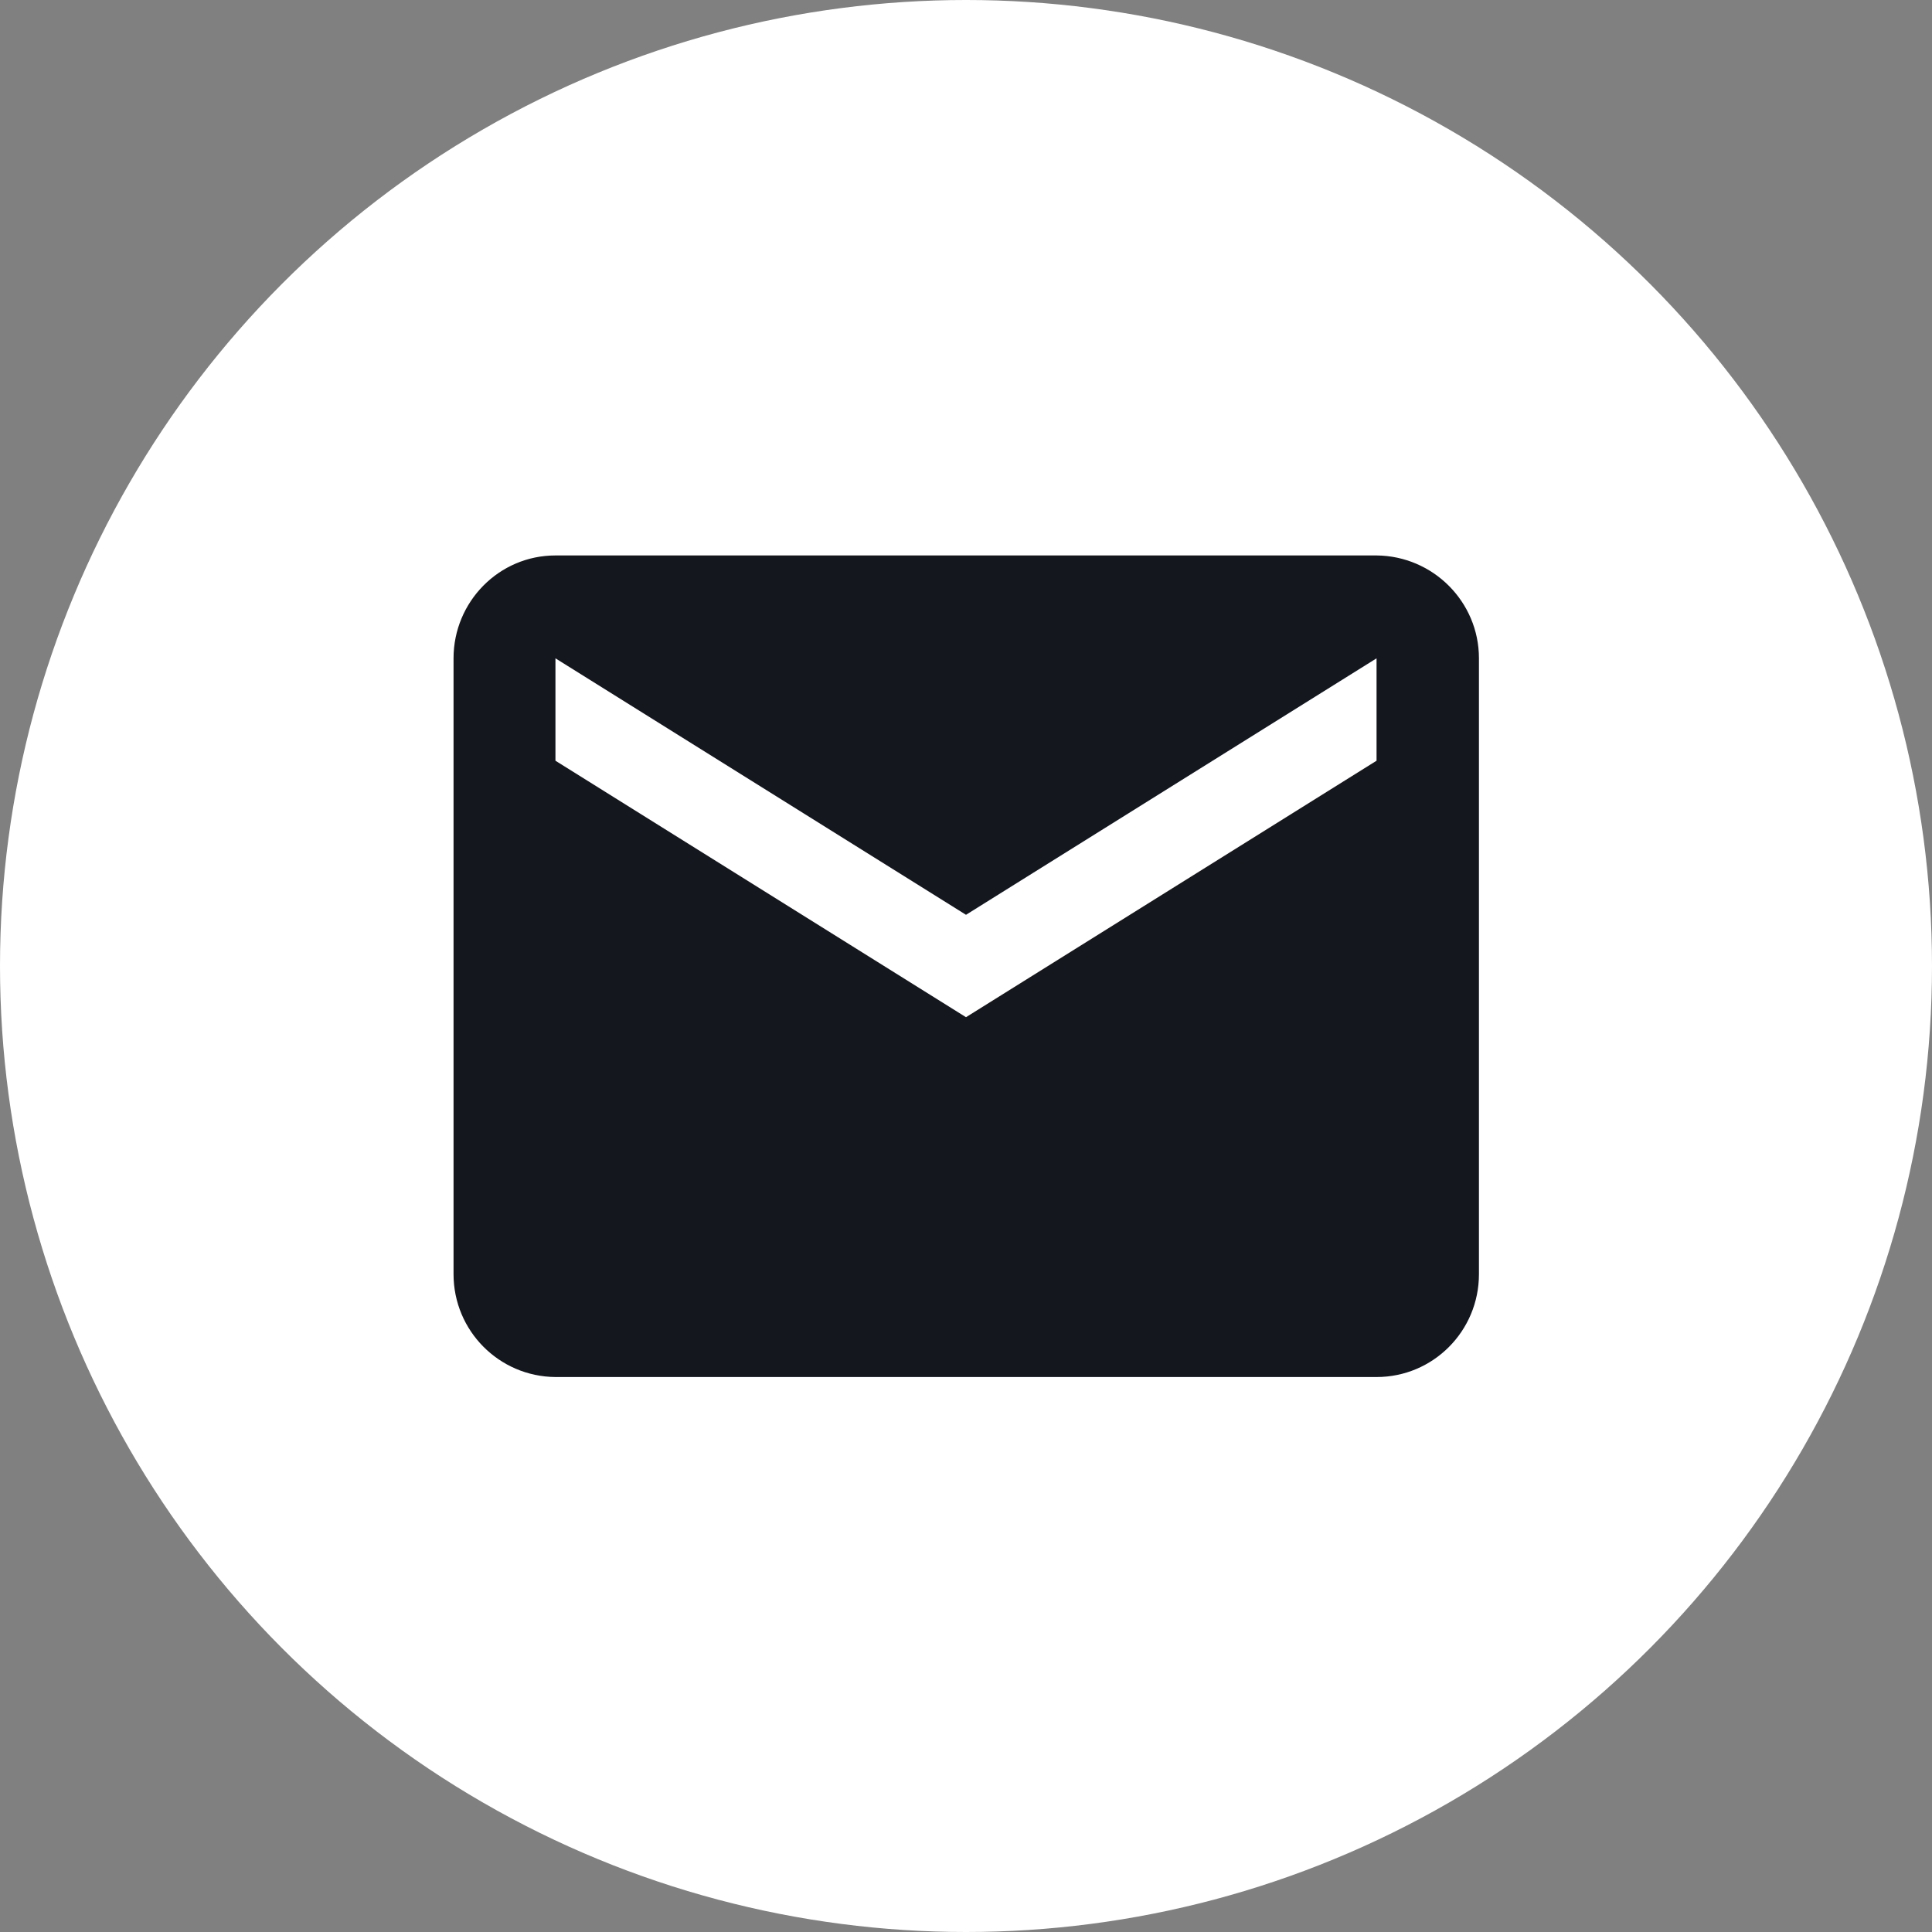
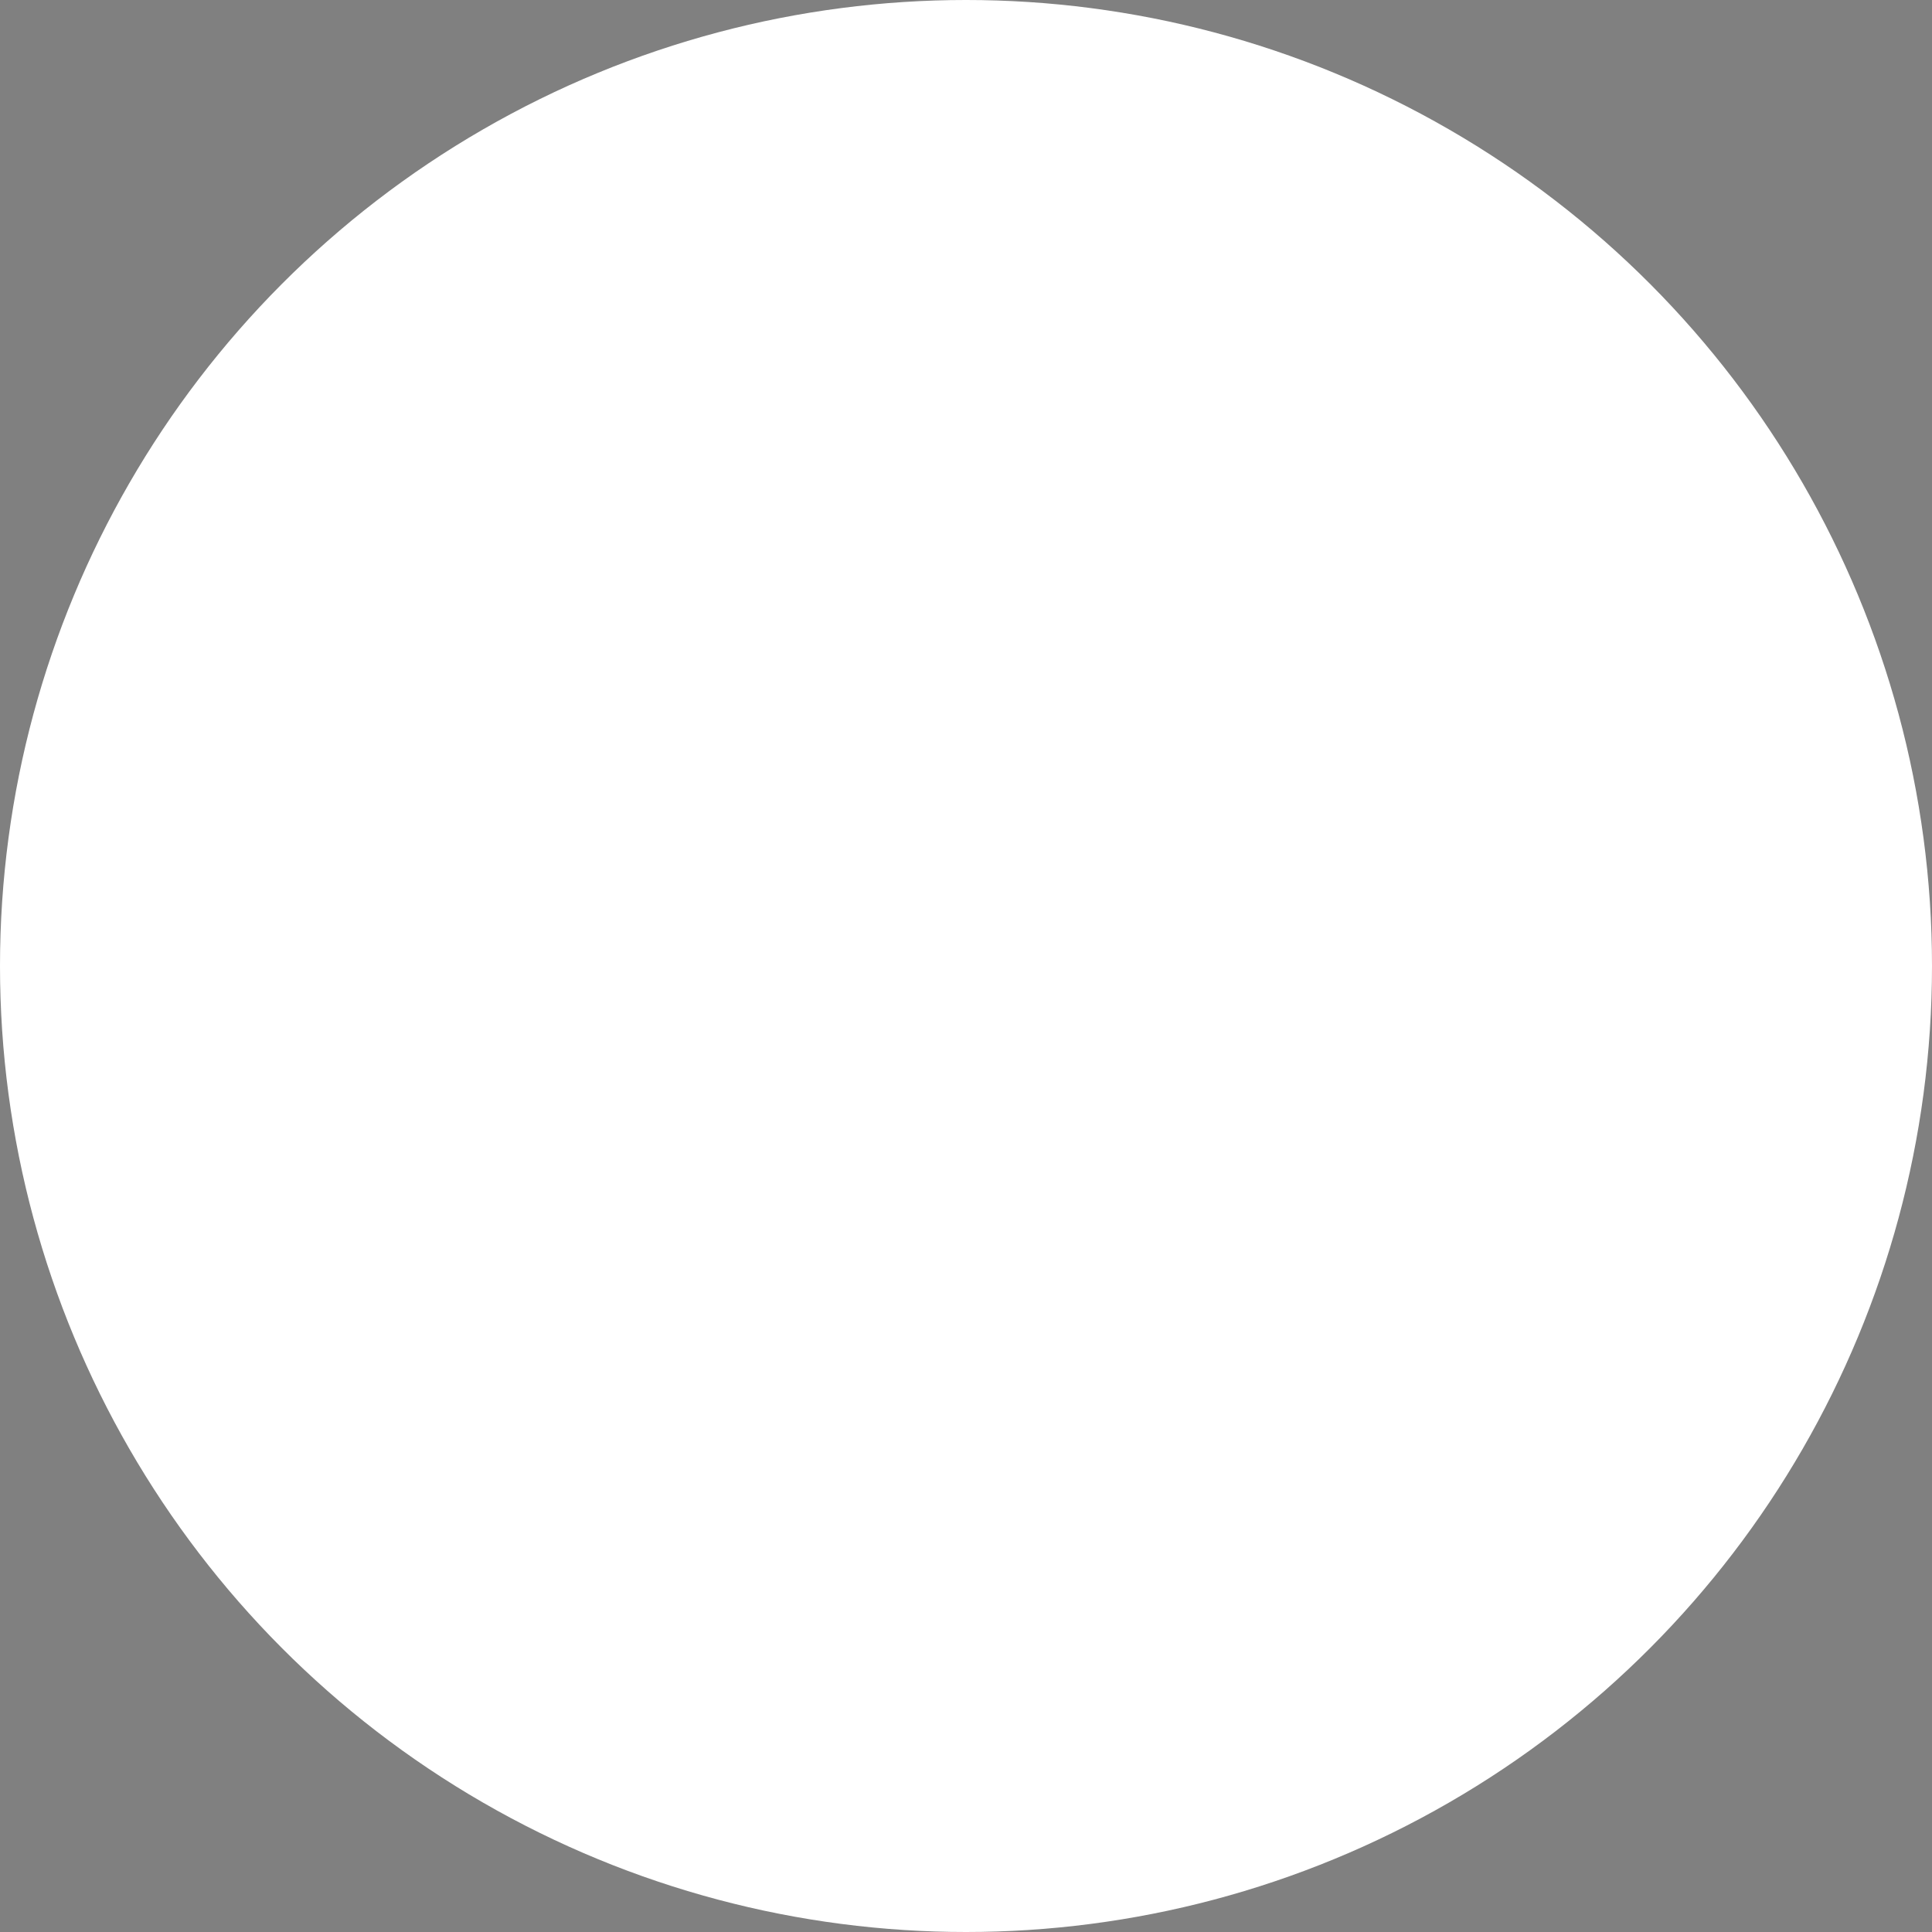
<svg xmlns="http://www.w3.org/2000/svg" id="Layer_2" data-name="Layer 2" viewBox="0 0 40 40">
  <rect x="0" y="0" width="40" height="40" fill="#808080" stroke="none" />
  <defs>
    <style>
      .cls-1 {
        fill: #14171e;
      }

      .cls-1, .cls-2 {
        stroke-width: 0px;
      }

      .cls-2 {
        fill: #fff;
      }
    </style>
  </defs>
  <g id="Layer_2-2" data-name="Layer 2">
    <g>
      <circle class="cls-2" cx="20" cy="20" r="20" />
-       <path id="Icon_material-email" data-name="Icon material-email" class="cls-1" d="m28.5,11.5H11.5c-1.17,0-2.11.96-2.11,2.13v12.75c0,1.17.94,2.12,2.11,2.13h17c1.17,0,2.12-.95,2.12-2.13v-12.75c0-1.17-.95-2.12-2.12-2.13Zm0,4.25l-8.5,5.31-8.5-5.31v-2.12l8.5,5.31,8.5-5.31v2.12Z" />
    </g>
  </g>
</svg>